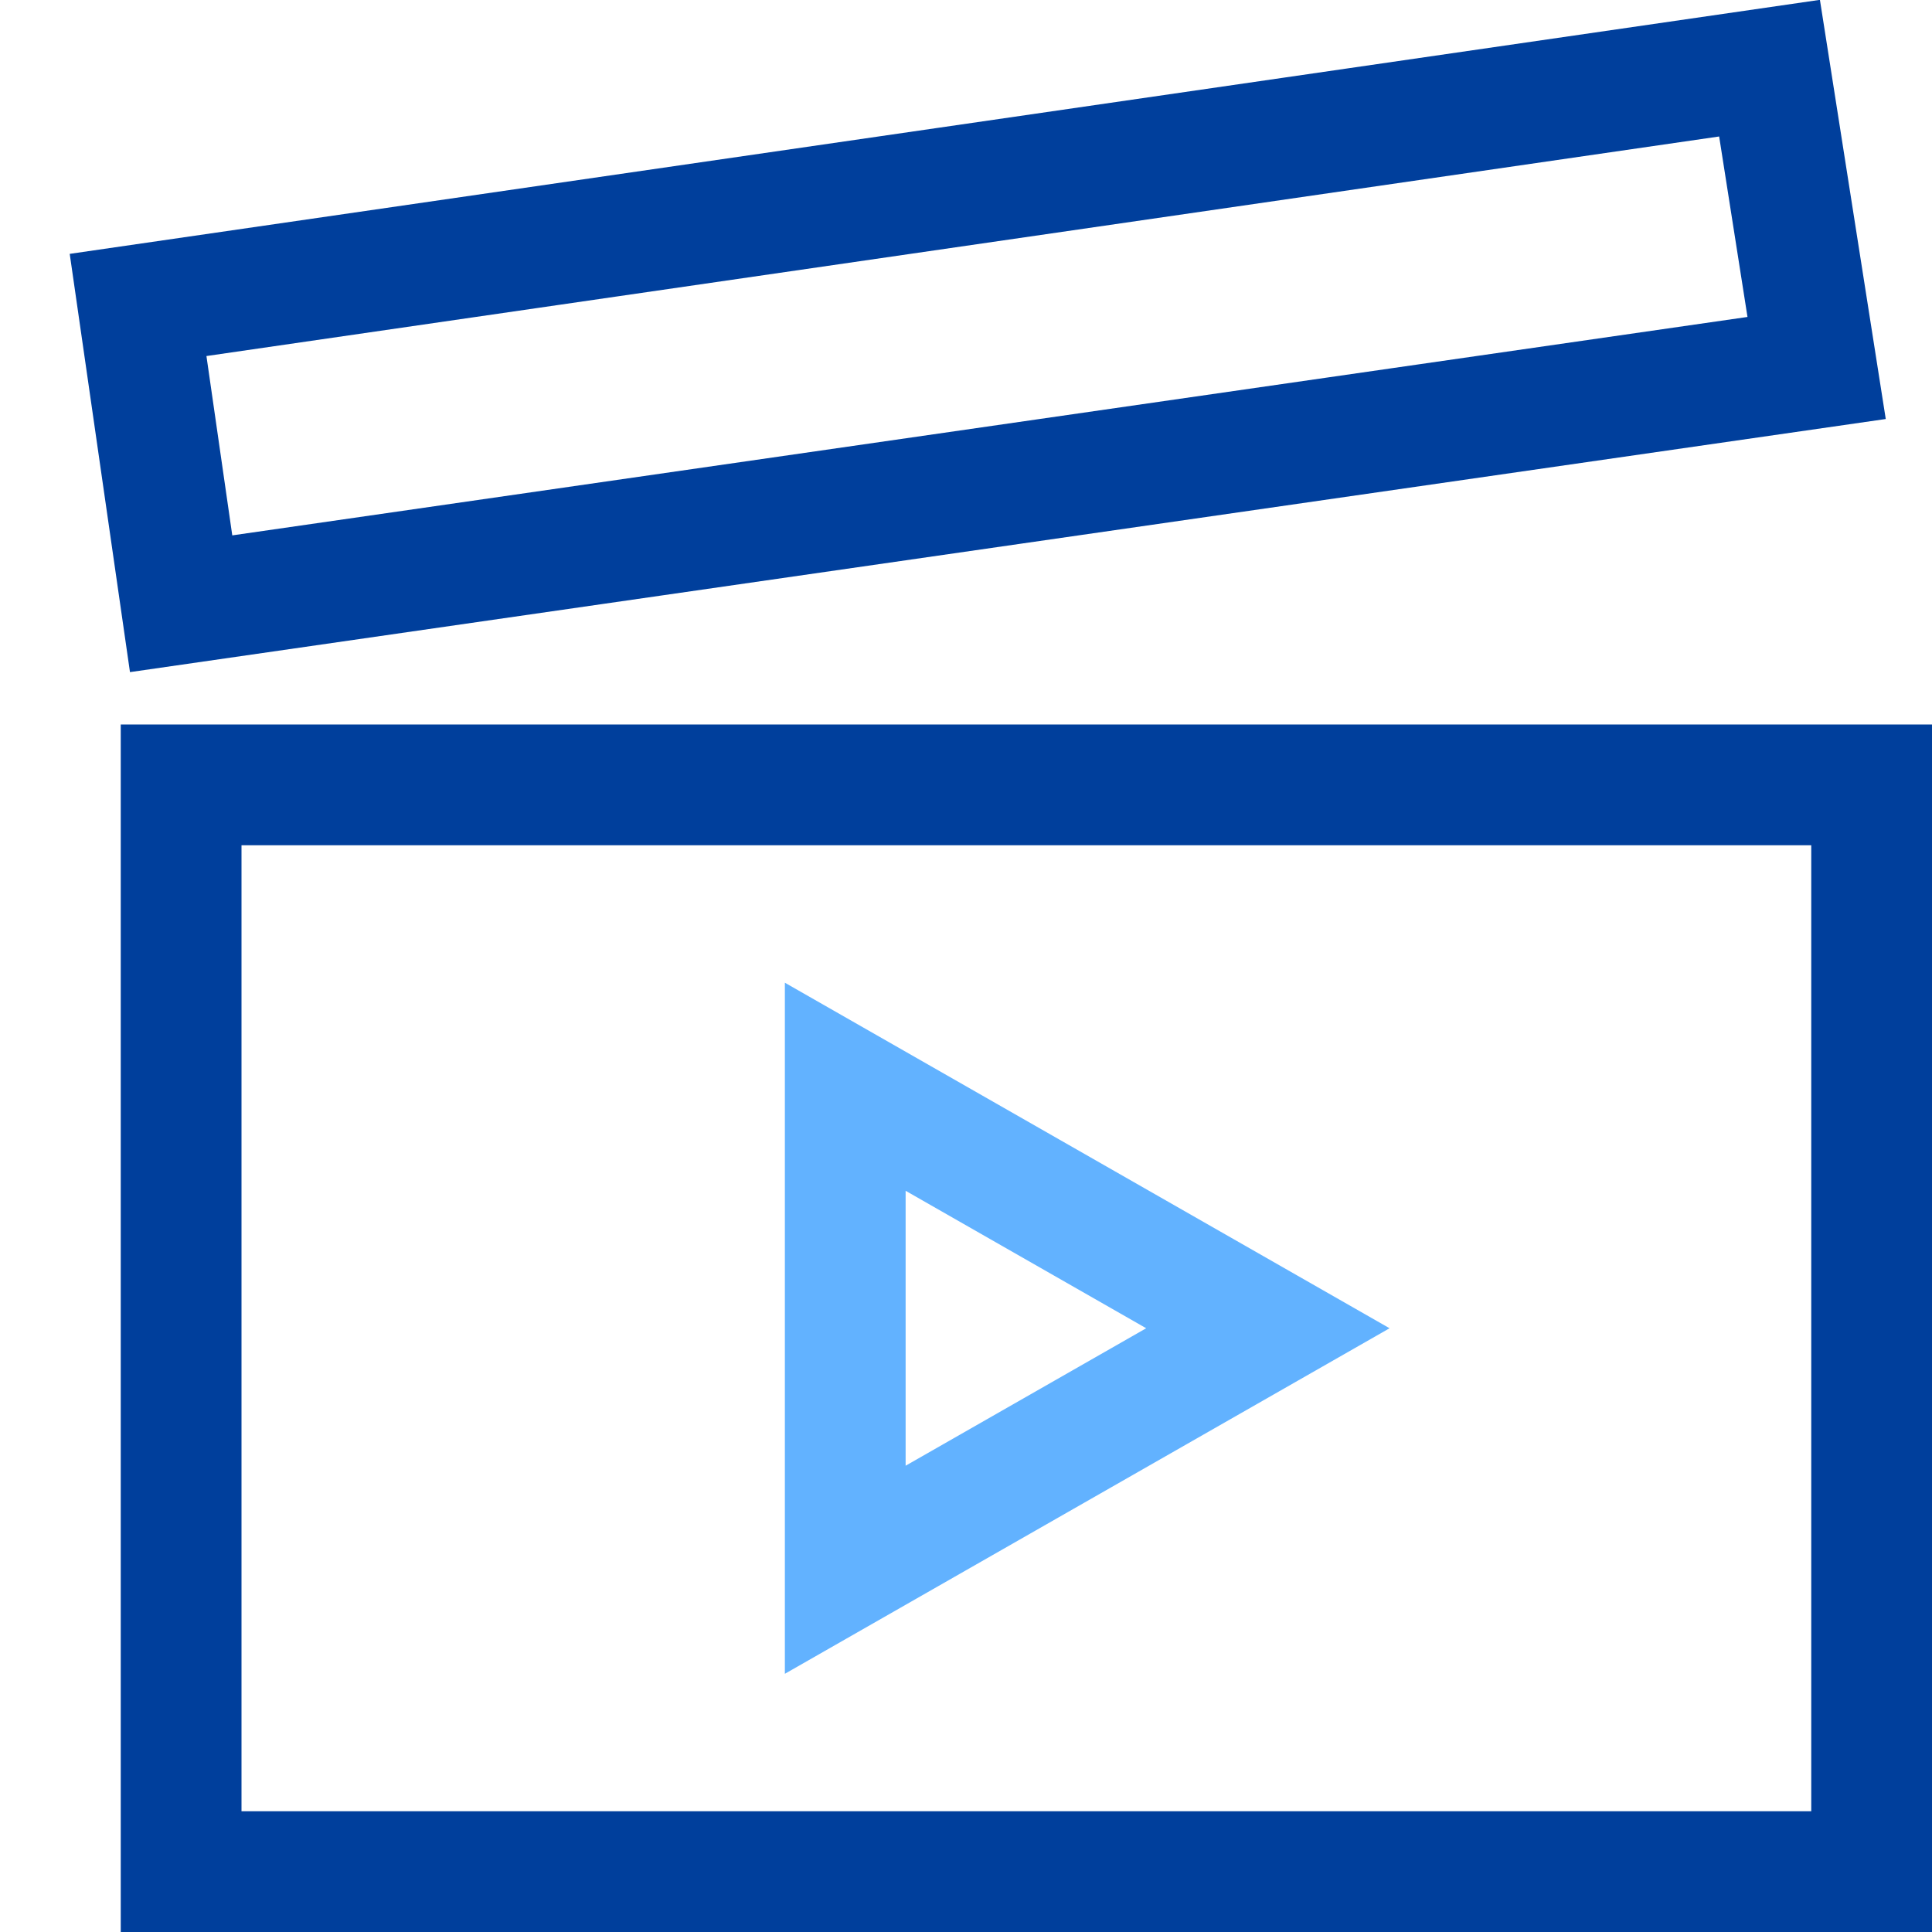
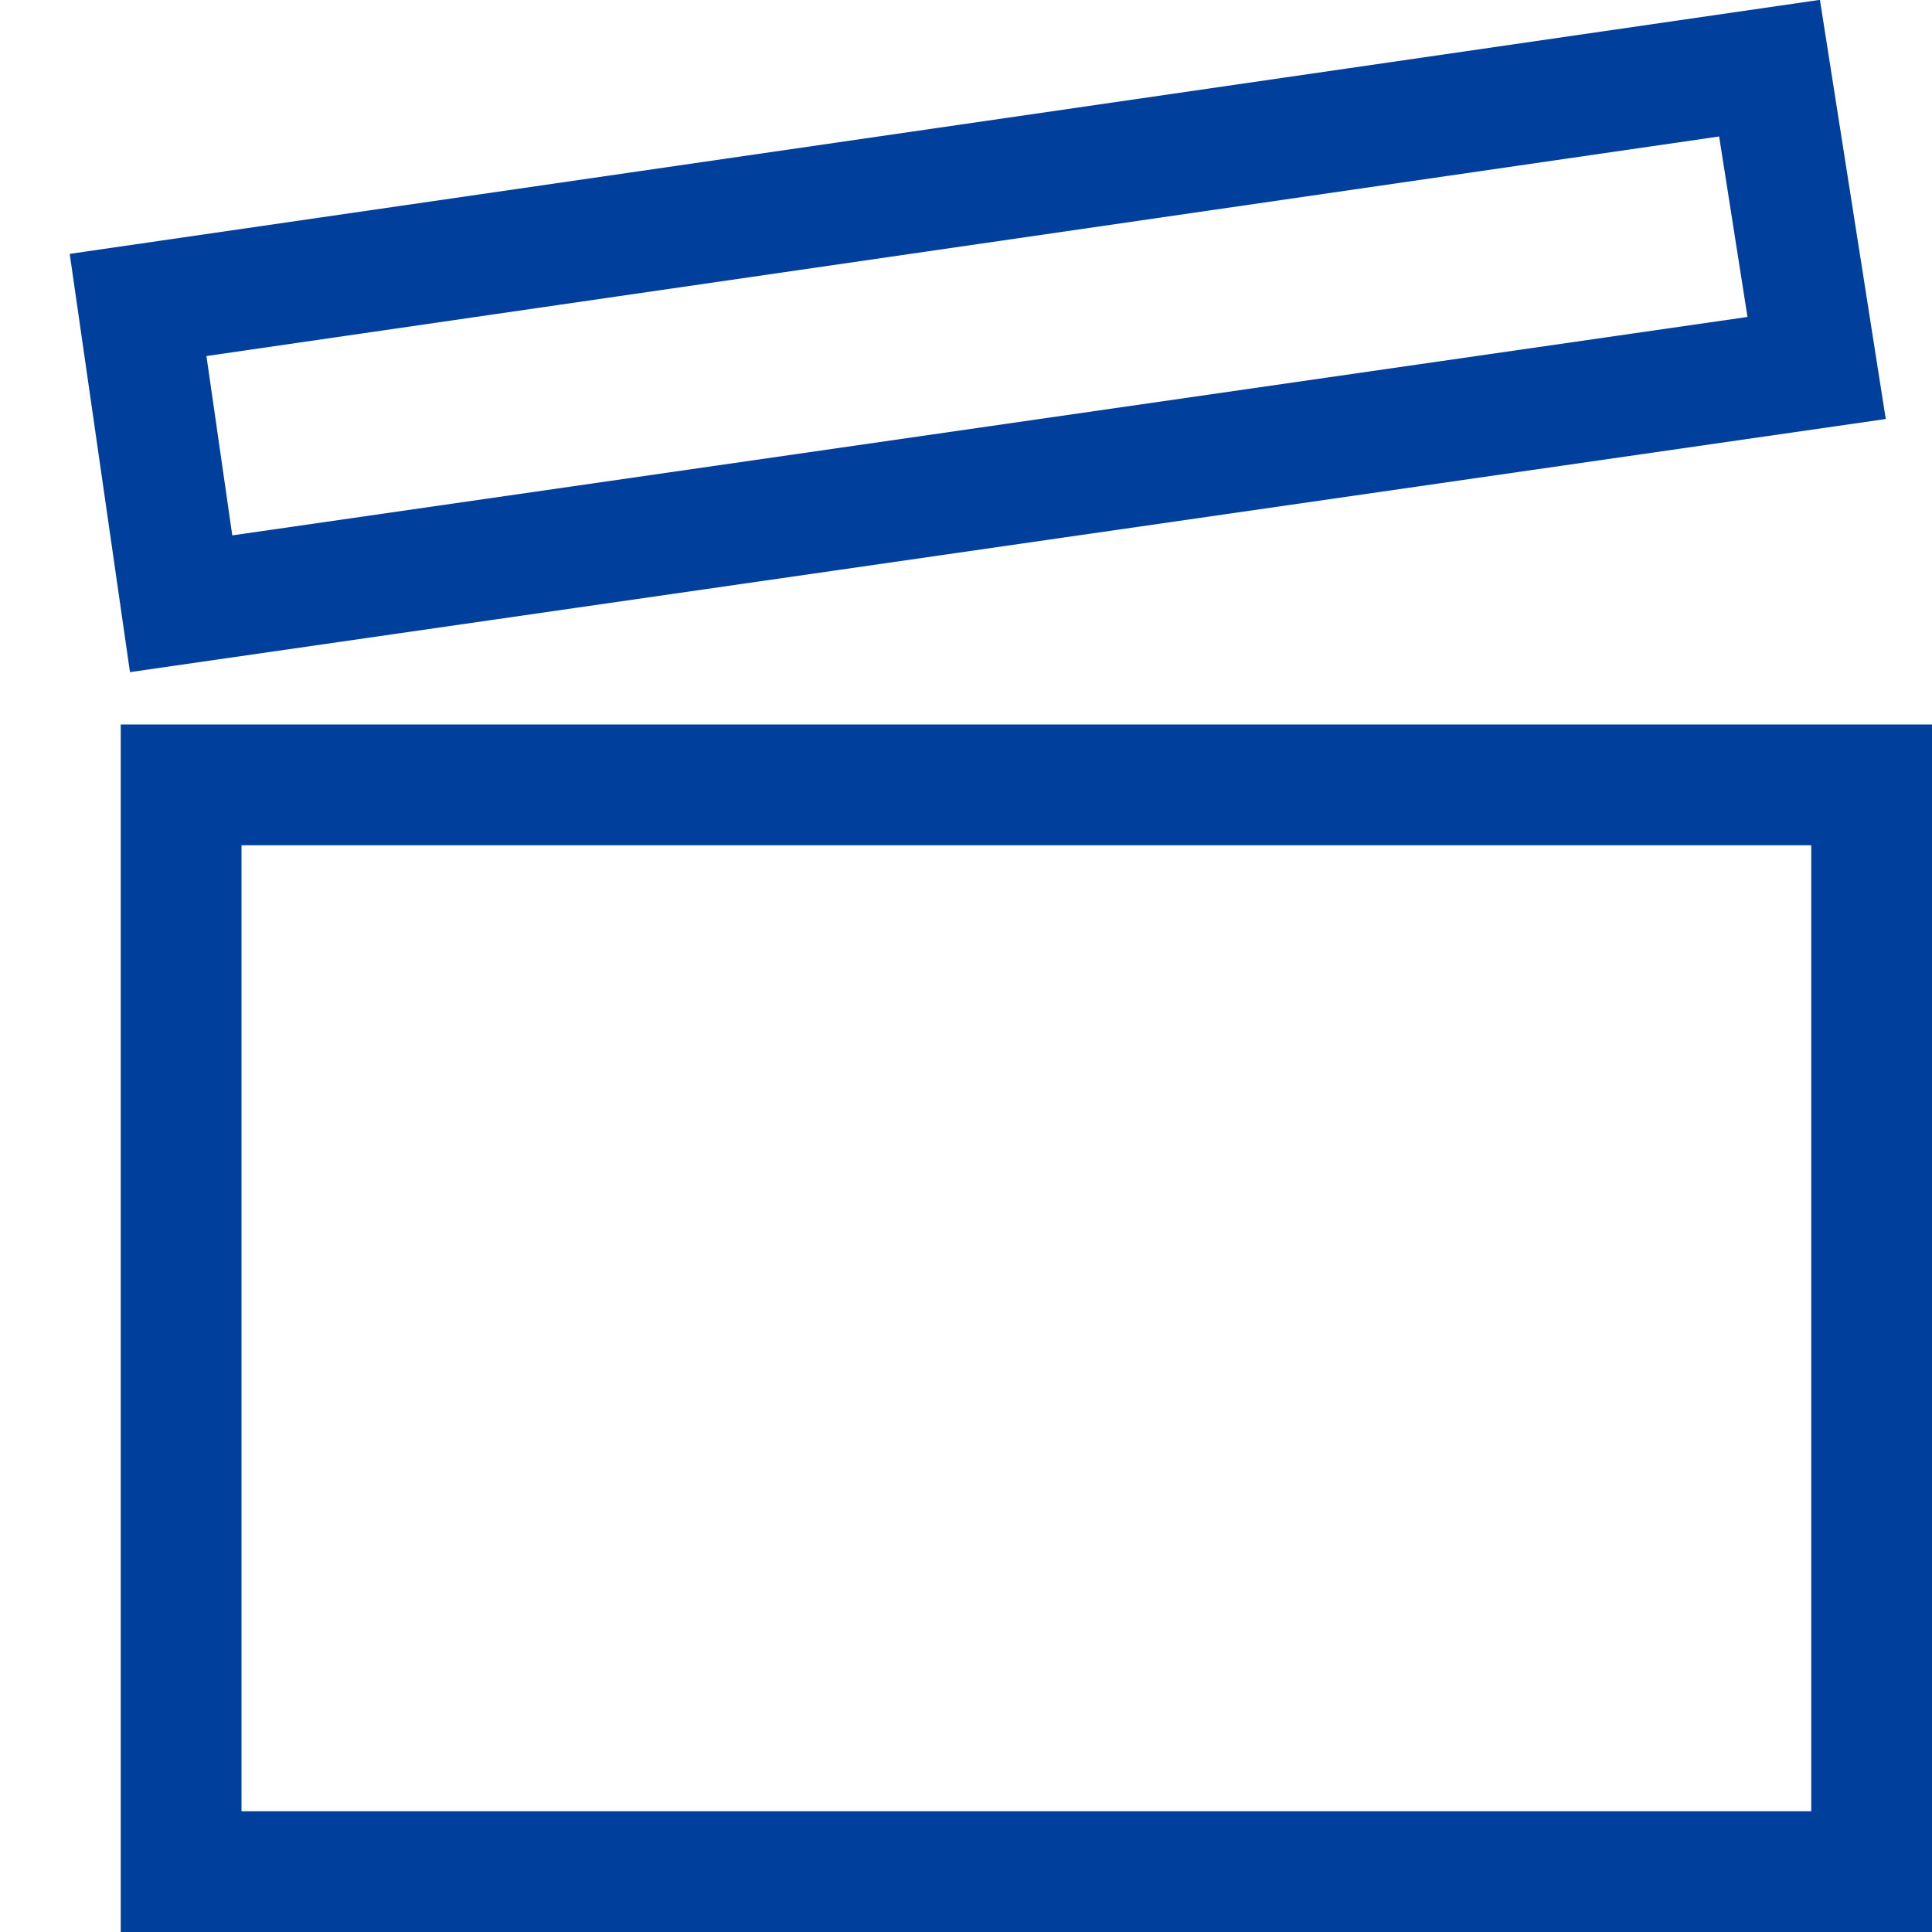
<svg xmlns="http://www.w3.org/2000/svg" x="0" y="0" width="32" height="32" viewBox="0 0 32 32">
  <title>32px_action 74</title>
  <g class="nc-icon-wrapper" fill="#003f9c">
-     <path data-color="color-2" fill="none" stroke="#62b2ff" stroke-width="2" stroke-linecap="square" stroke-miterlimit="10" stroke-linejoin="miter" d="M14 18l7 4-7 4z" />
    <path fill="none" stroke="#003f9c" stroke-width="2" stroke-linecap="square" stroke-miterlimit="10" stroke-linejoin="miter" d="M3 13h28v18H3z" />
    <path fill="none" stroke="#003f9c" stroke-width="2" stroke-linecap="square" stroke-miterlimit="10" stroke-linejoin="miter" d="M3 10l27.089-3.905-.78-4.966L2.287 5.051z" />
  </g>
</svg>